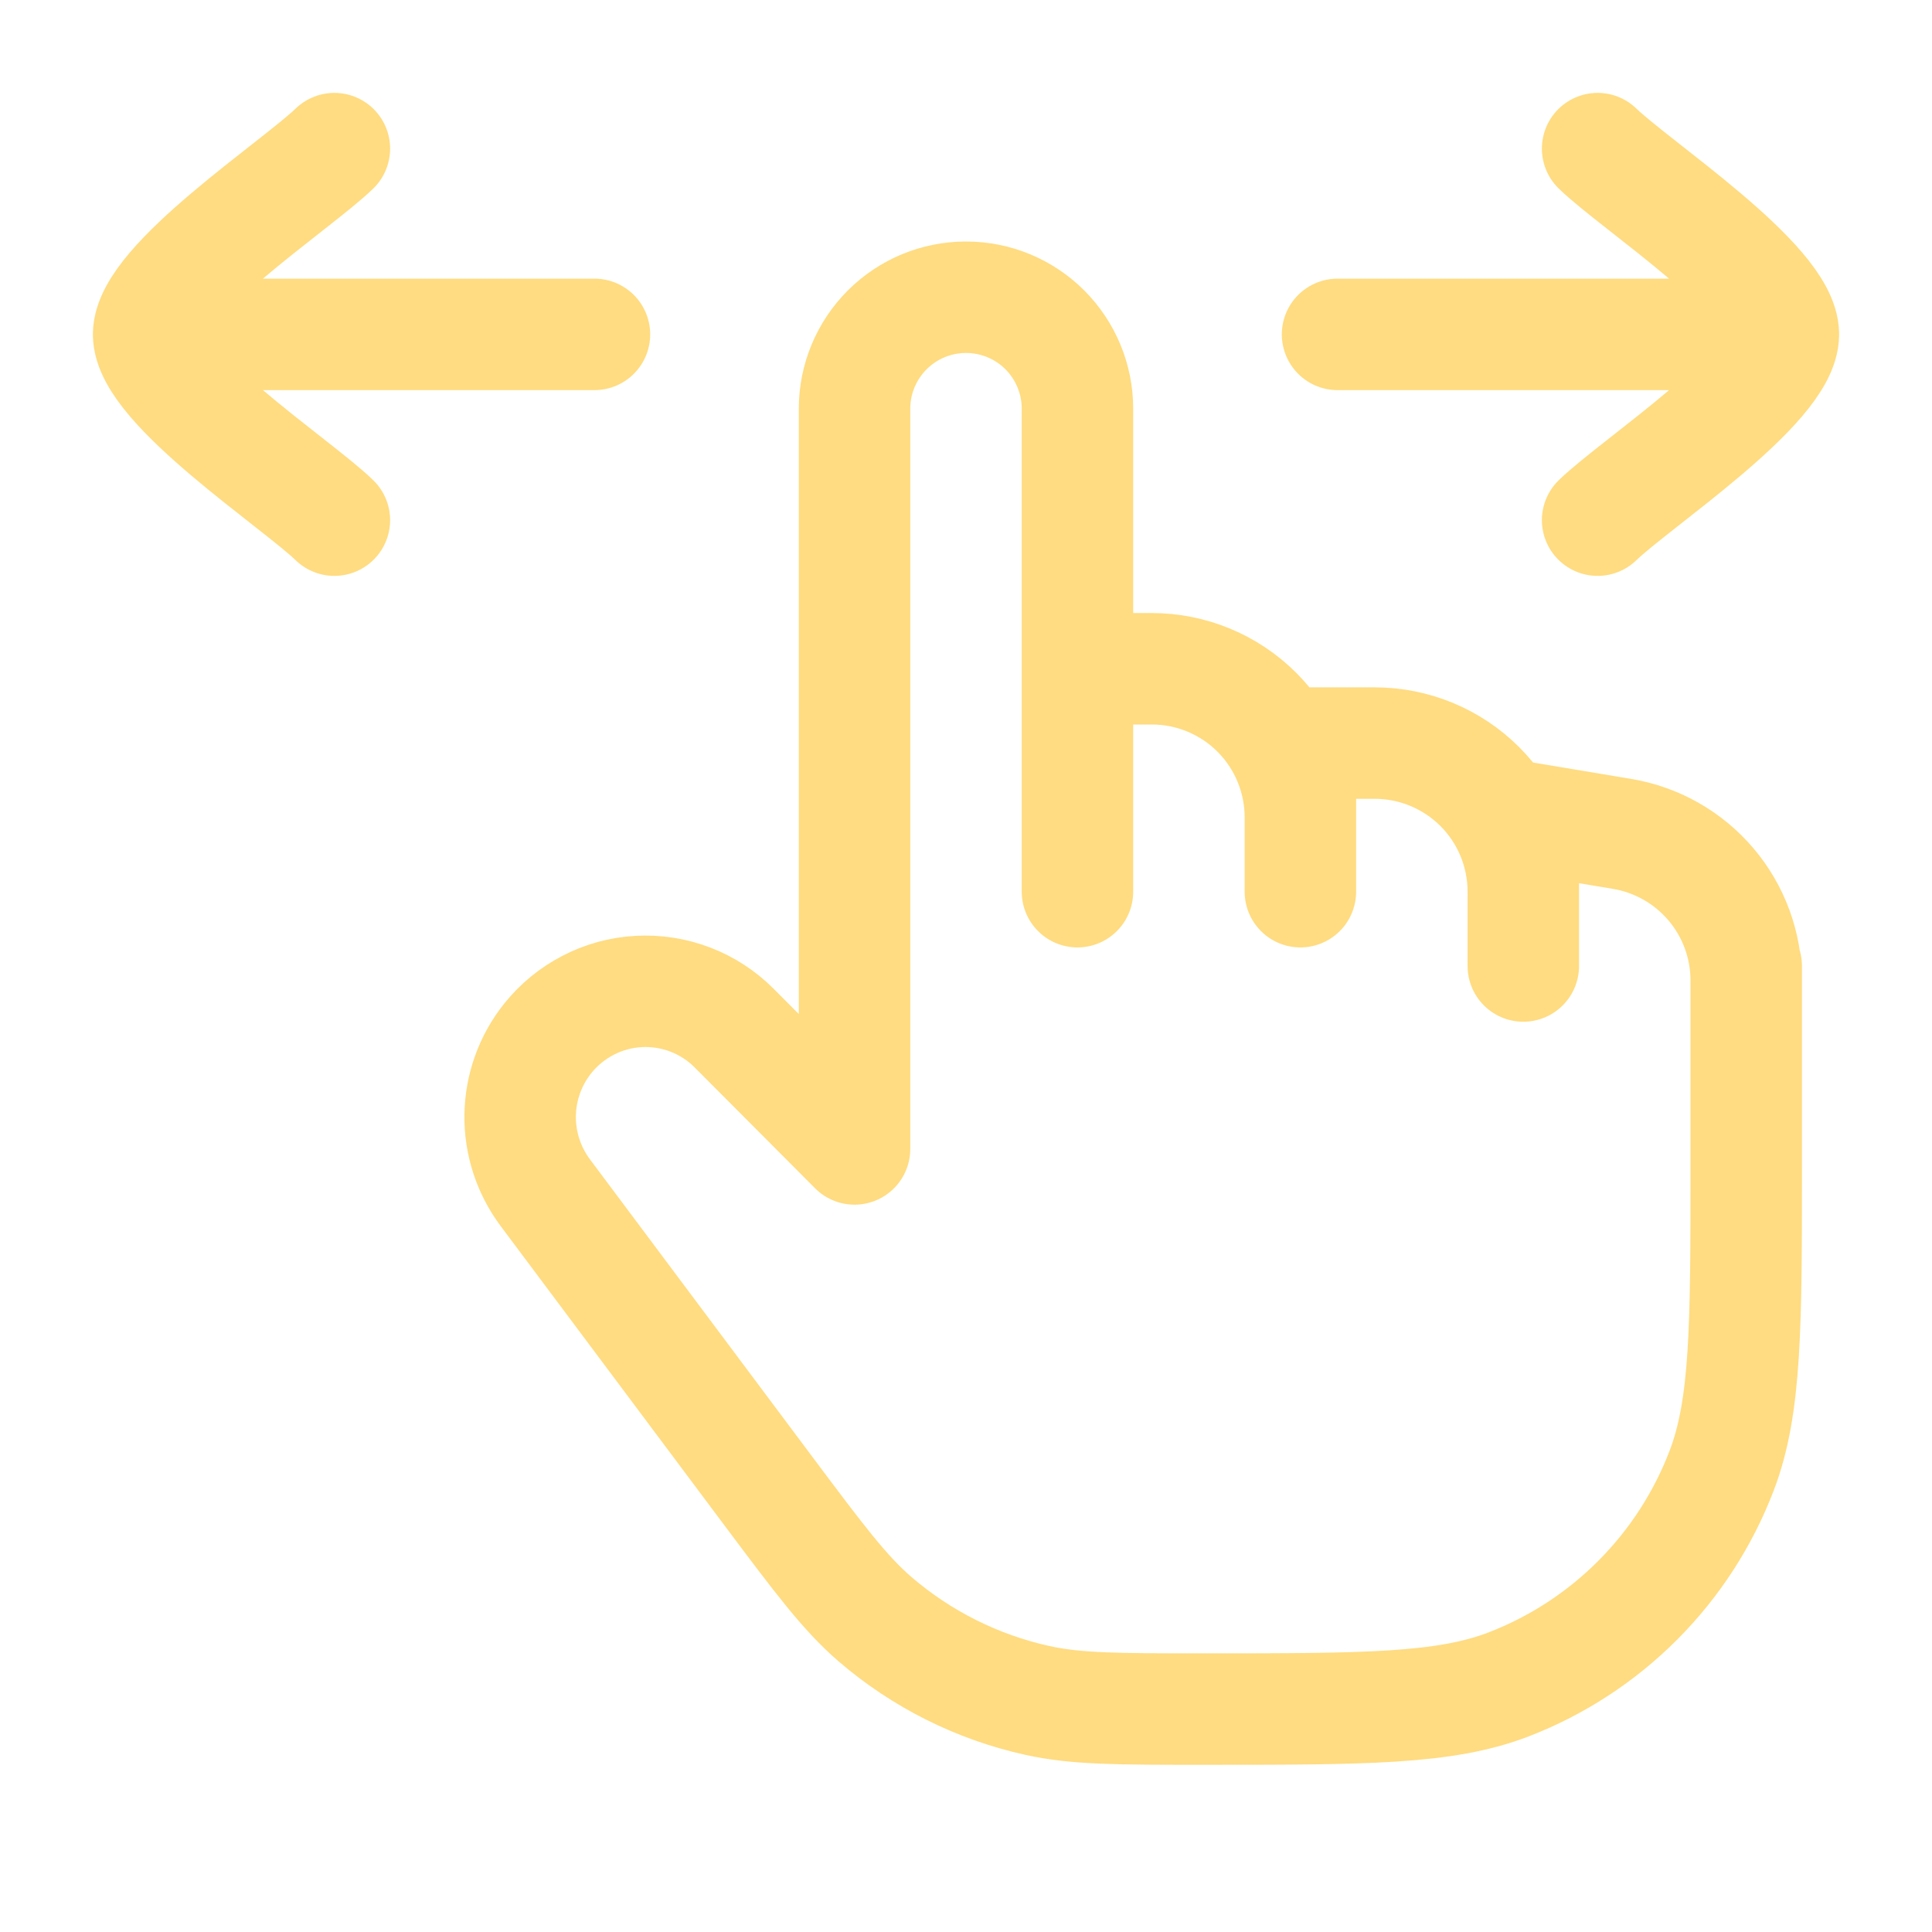
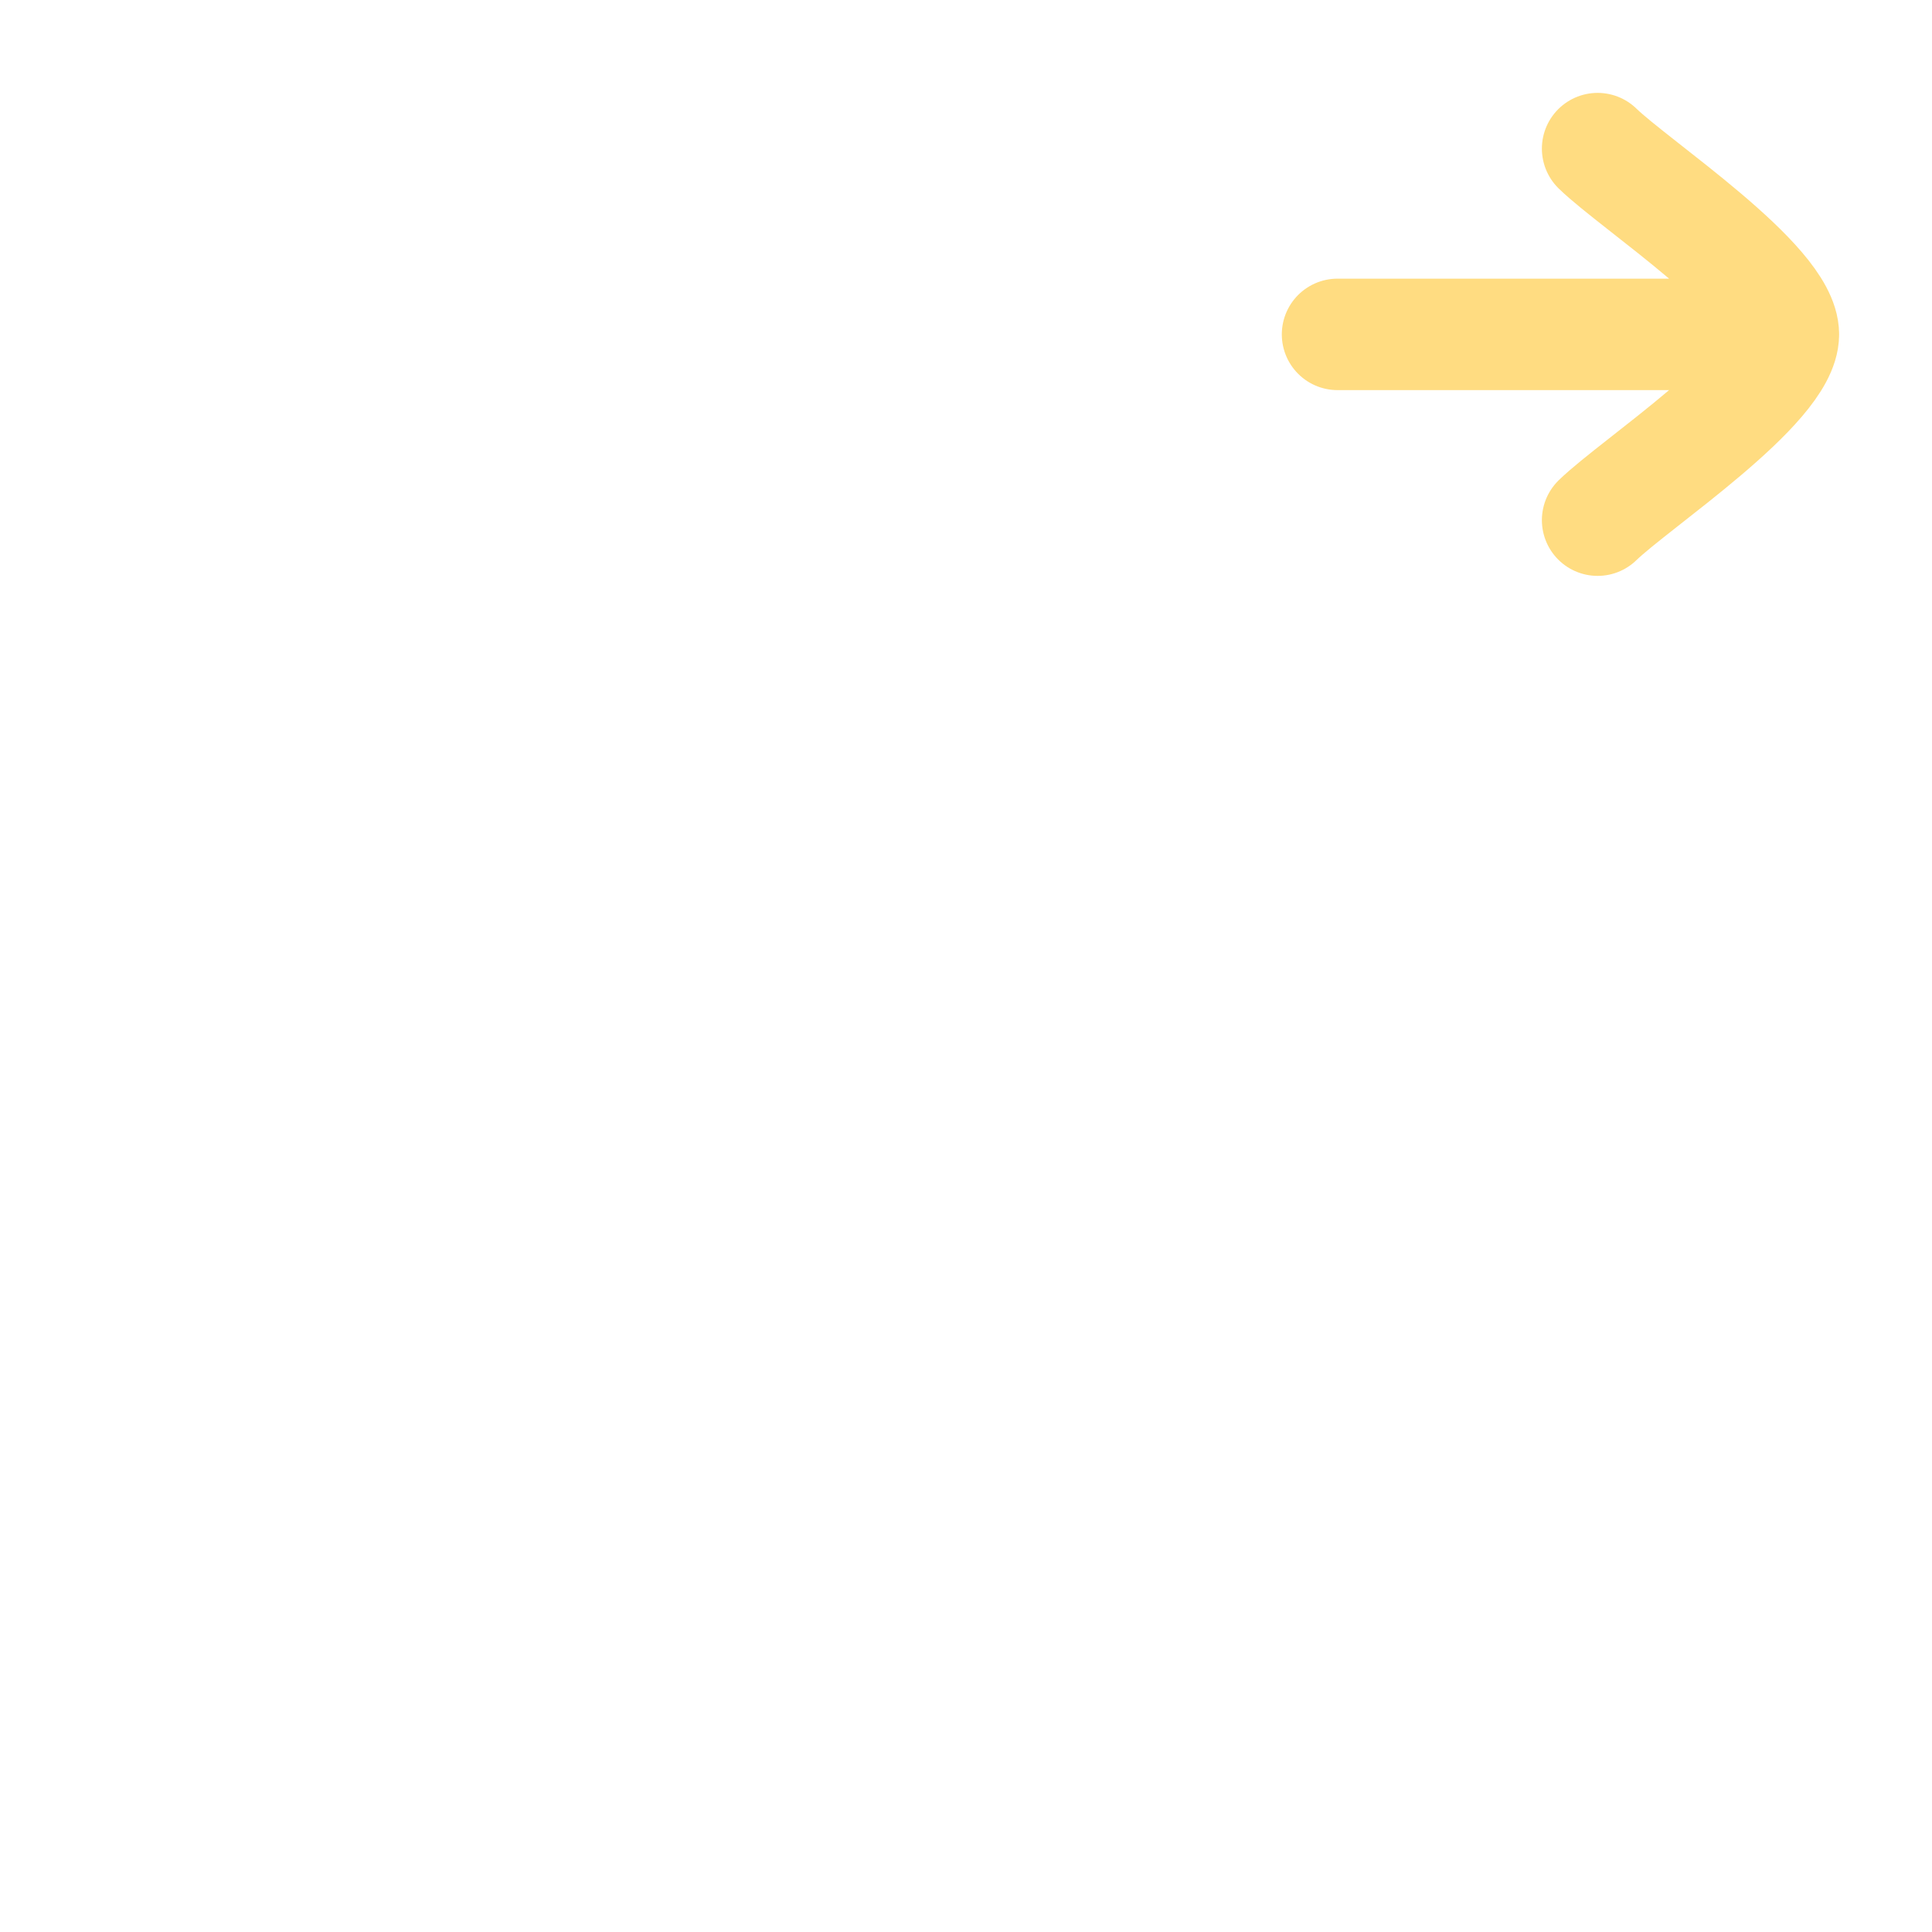
<svg xmlns="http://www.w3.org/2000/svg" width="26" height="26" viewBox="0 0 26 26" fill="none">
-   <path d="M23.5 13V15.667C23.5 17.84 23.5 18.927 23.169 19.792C22.919 20.445 22.535 21.039 22.041 21.534C21.547 22.03 20.955 22.416 20.302 22.668C19.44 23 18.356 23 16.19 23C15.053 23 14.485 23 13.957 22.883C13.15 22.704 12.4 22.328 11.774 21.789C11.364 21.434 11.024 20.979 10.341 20.067L7.337 16.049C7.113 15.748 6.994 15.382 7 15.007C7.006 14.632 7.136 14.269 7.37 13.976C7.518 13.79 7.704 13.638 7.914 13.529C8.125 13.419 8.357 13.356 8.594 13.343C8.831 13.33 9.068 13.367 9.29 13.452C9.512 13.537 9.713 13.668 9.88 13.836L11.5 15.462V5.5C11.5 5.102 11.658 4.721 11.94 4.439C12.221 4.158 12.602 4 13 4C13.398 4 13.78 4.158 14.061 4.439C14.342 4.721 14.5 5.102 14.5 5.5V9M14.5 9H15.5C16.031 9 16.54 9.211 16.915 9.586C17.29 9.961 17.5 10.47 17.5 11M14.5 9V12M17.5 11V12M17.5 11V10H18.5C19.031 10 19.54 10.211 19.915 10.586C20.29 10.961 20.5 11.47 20.5 12M20.5 12V13M20.5 12V11L21.829 11.222C22.296 11.3 22.72 11.541 23.026 11.902C23.332 12.263 23.5 12.721 23.5 13.194V14" stroke="#FFDC81" stroke-width="1.5" stroke-linecap="round" stroke-linejoin="round" />
  <path d="M24 4.5L18 4.5M24 4.5C24 5.2 22.006 6.508 21.5 7M24 4.5C24 3.8 22.006 2.492 21.5 2" stroke="#FFDC81" stroke-width="1.5" stroke-linecap="round" stroke-linejoin="round" />
-   <path d="M2 4.5L8 4.5M2 4.5C2 5.2 3.994 6.508 4.5 7M2 4.5C2 3.8 3.994 2.492 4.5 2" stroke="#FFDC81" stroke-width="1.5" stroke-linecap="round" stroke-linejoin="round" />
</svg>